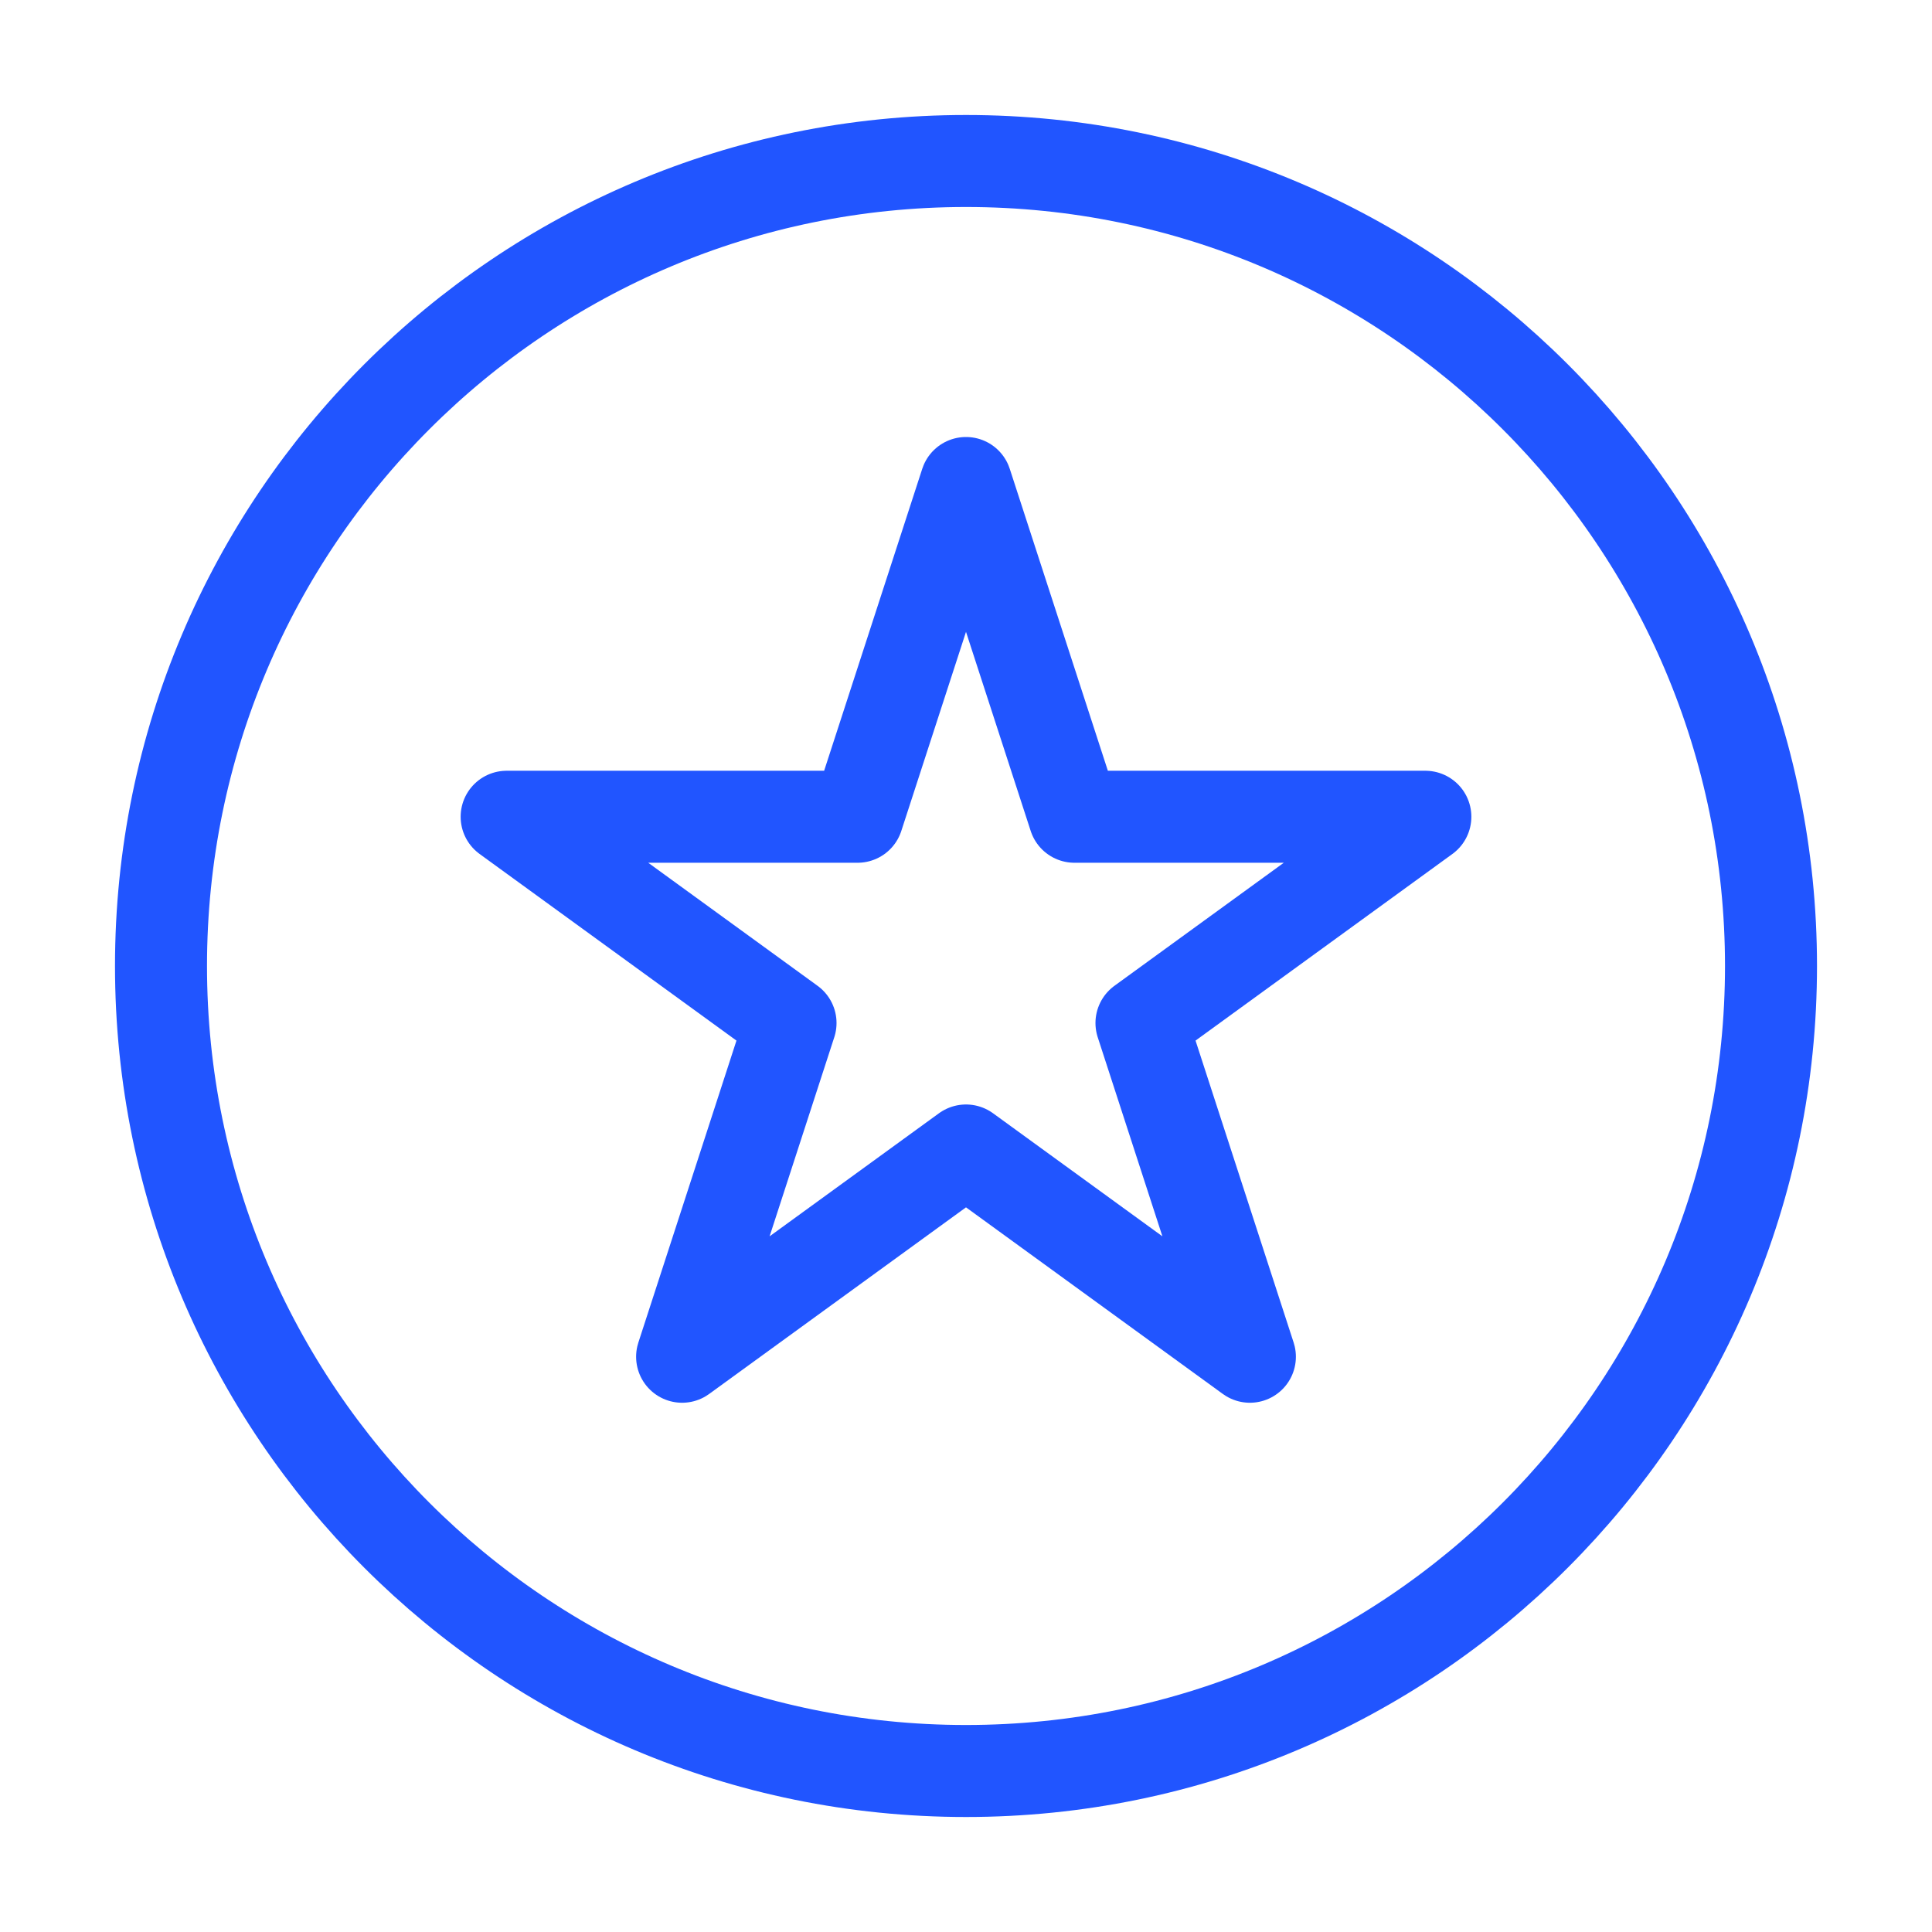
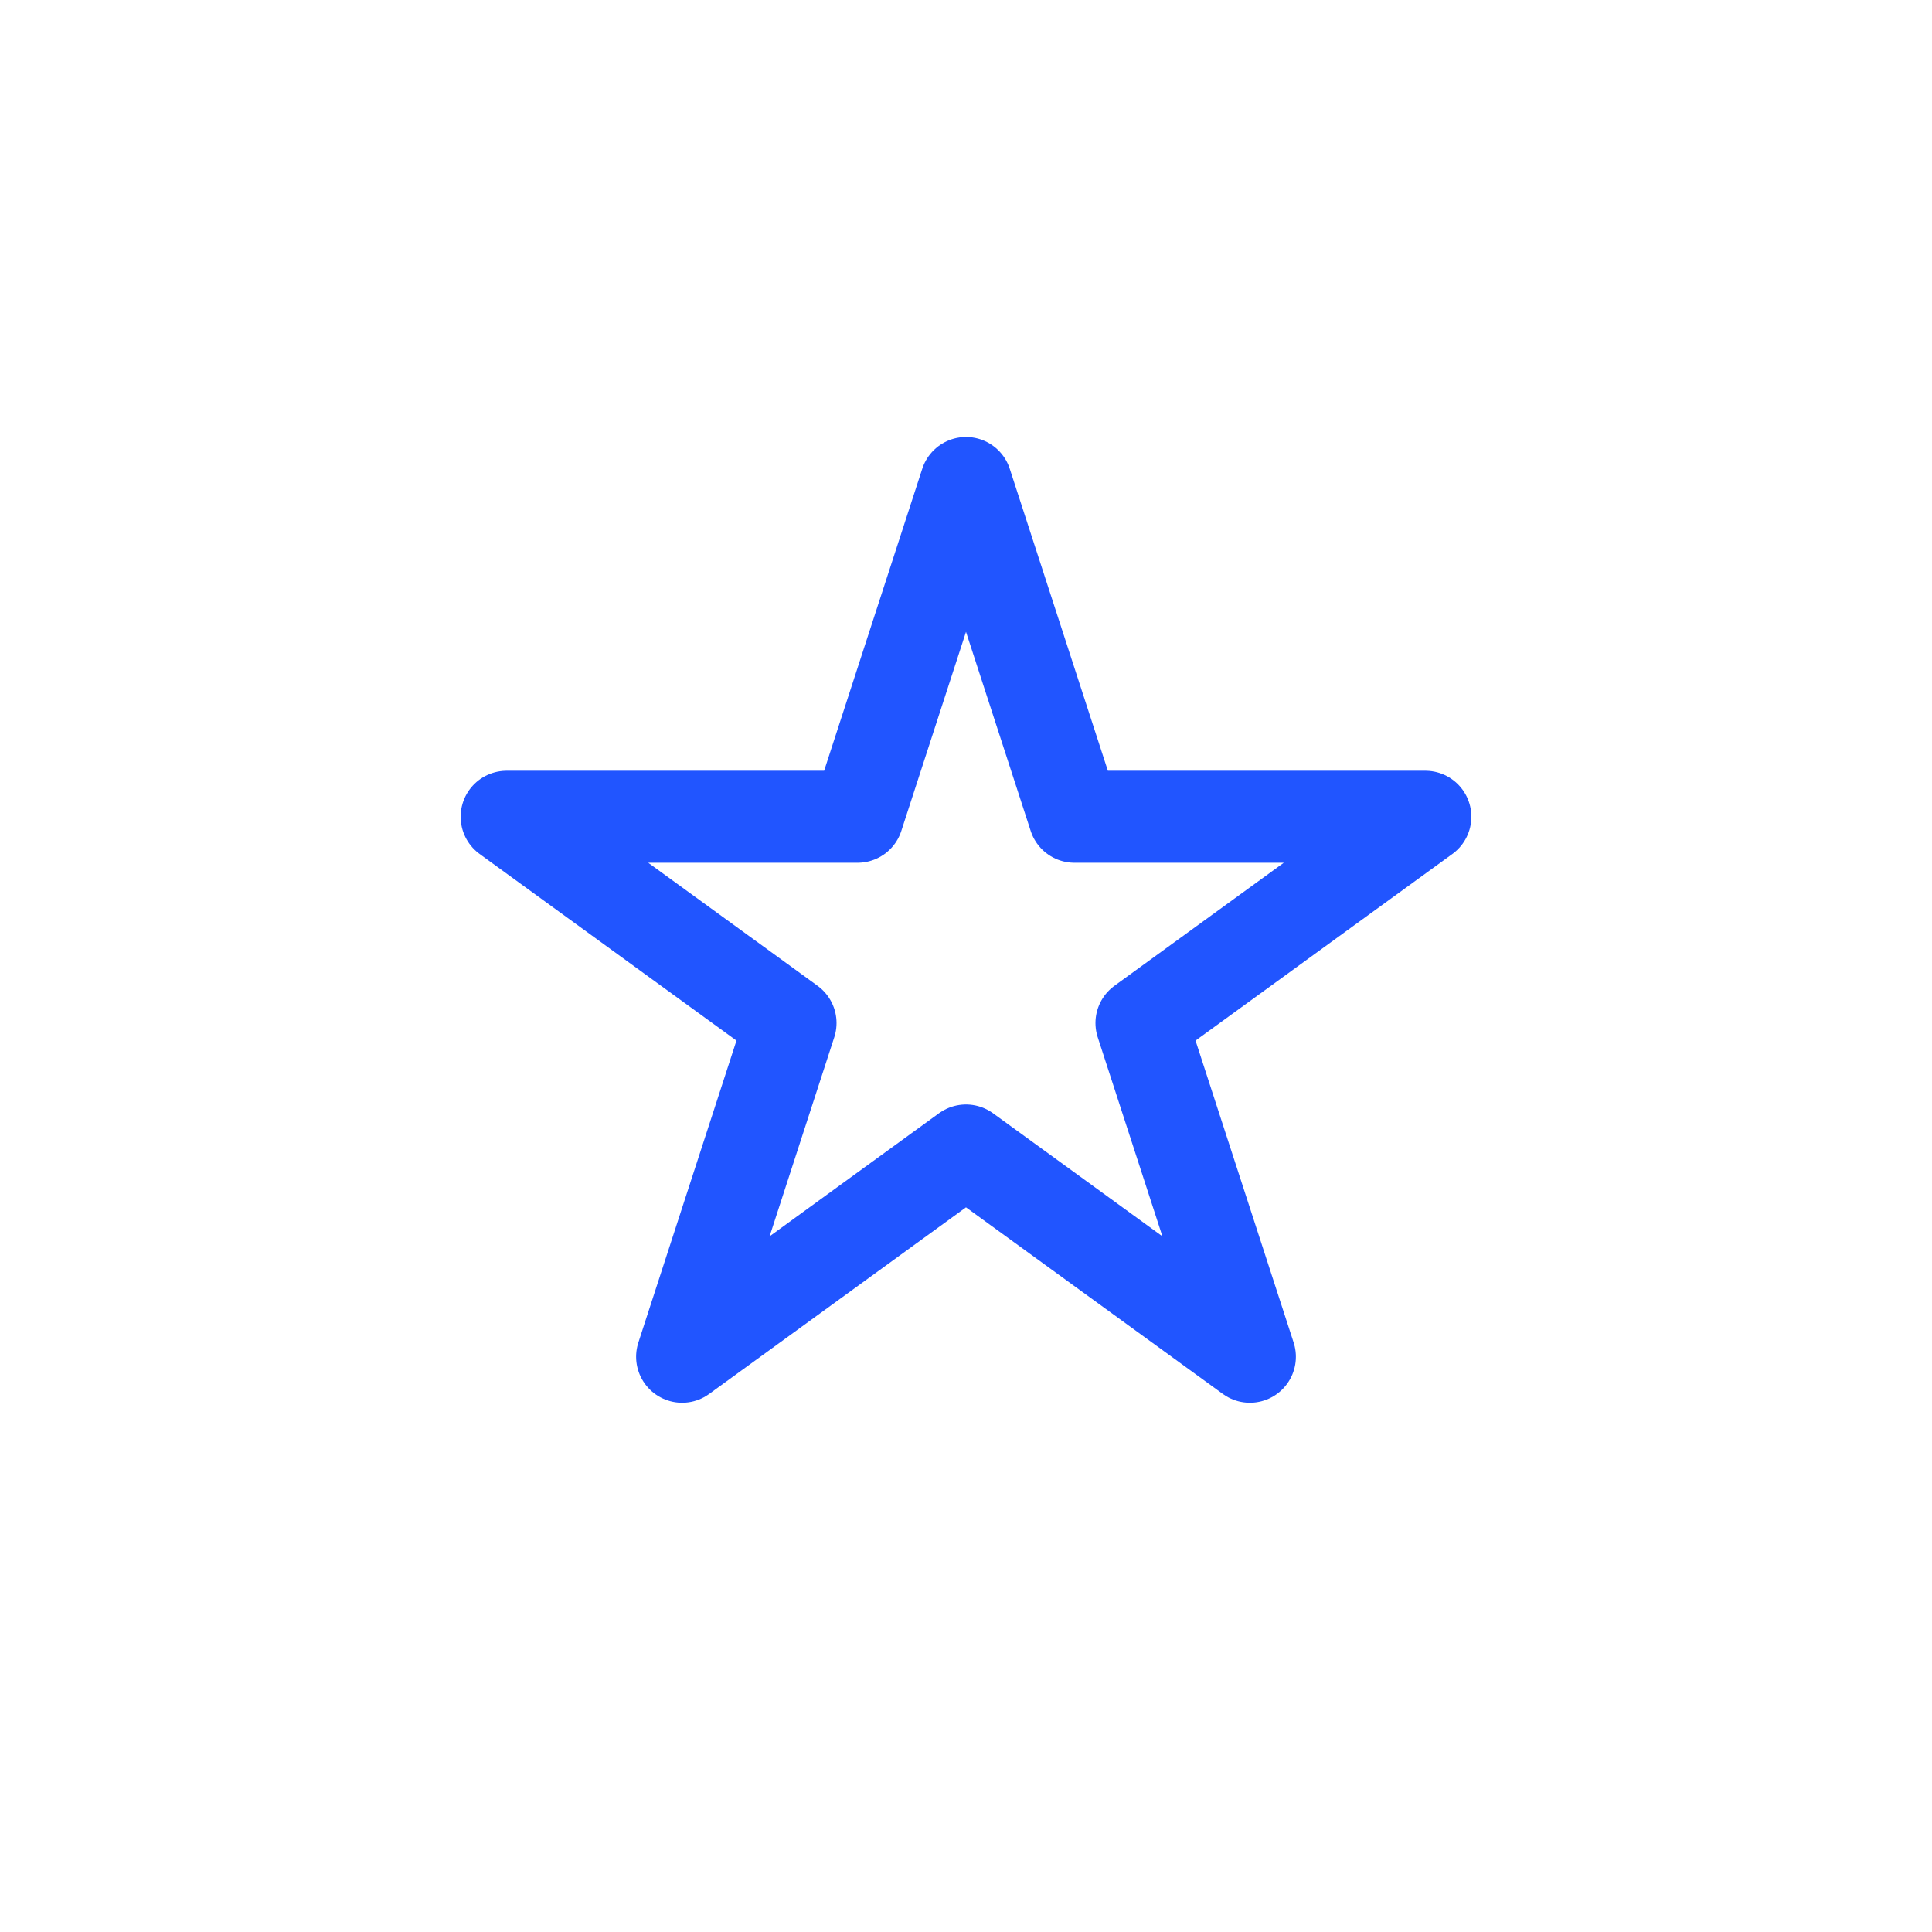
<svg xmlns="http://www.w3.org/2000/svg" width="84" height="84" viewBox="0 0 84 84" fill="none">
-   <path fill-rule="evenodd" clip-rule="evenodd" d="M42 7C61.331 7 77 22.672 77 42C77 61.328 61.331 77 42 77C22.672 77 7 61.328 7 42C7 22.672 22.672 7 42 7Z" stroke="#2155FF" stroke-width="4" stroke-linecap="round" stroke-linejoin="round" />
  <path d="M42 21L46.715 35.511H61.972L49.629 44.479L54.343 58.989L42 50.021L29.657 58.989L34.371 44.479L22.028 35.511H37.285L42 21Z" stroke="#2155FF" stroke-width="4" stroke-linejoin="round" />
</svg>